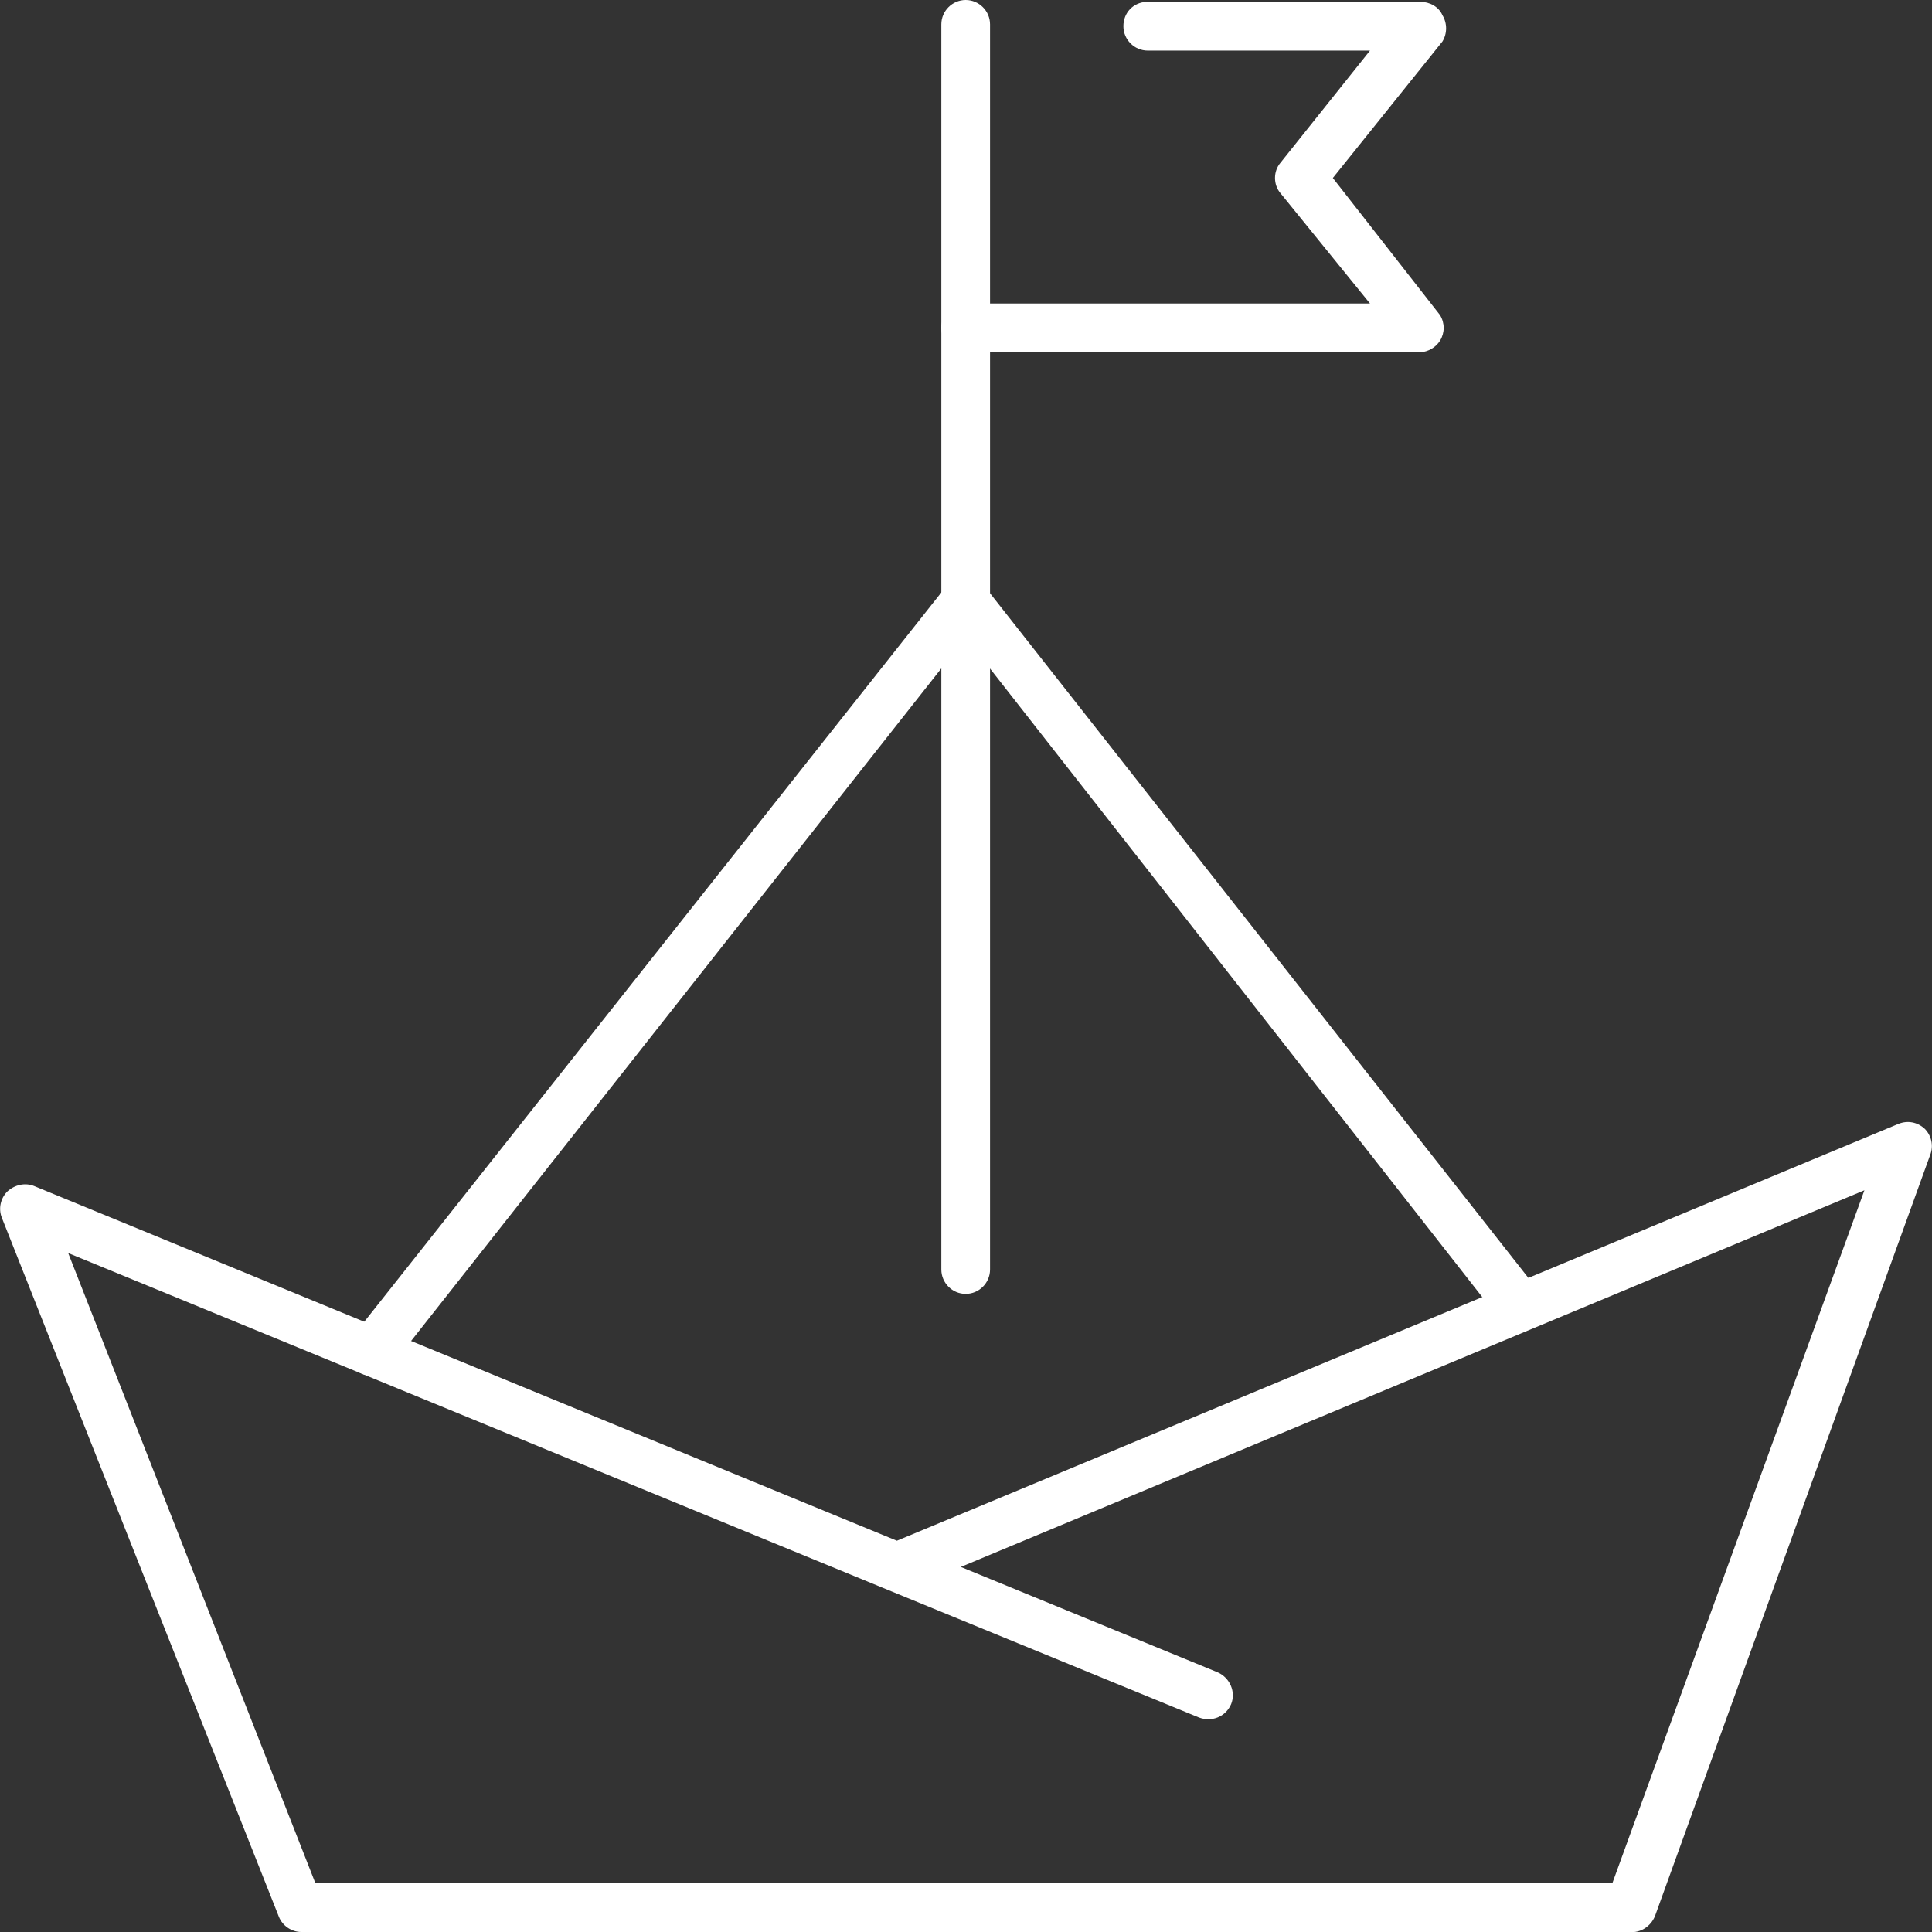
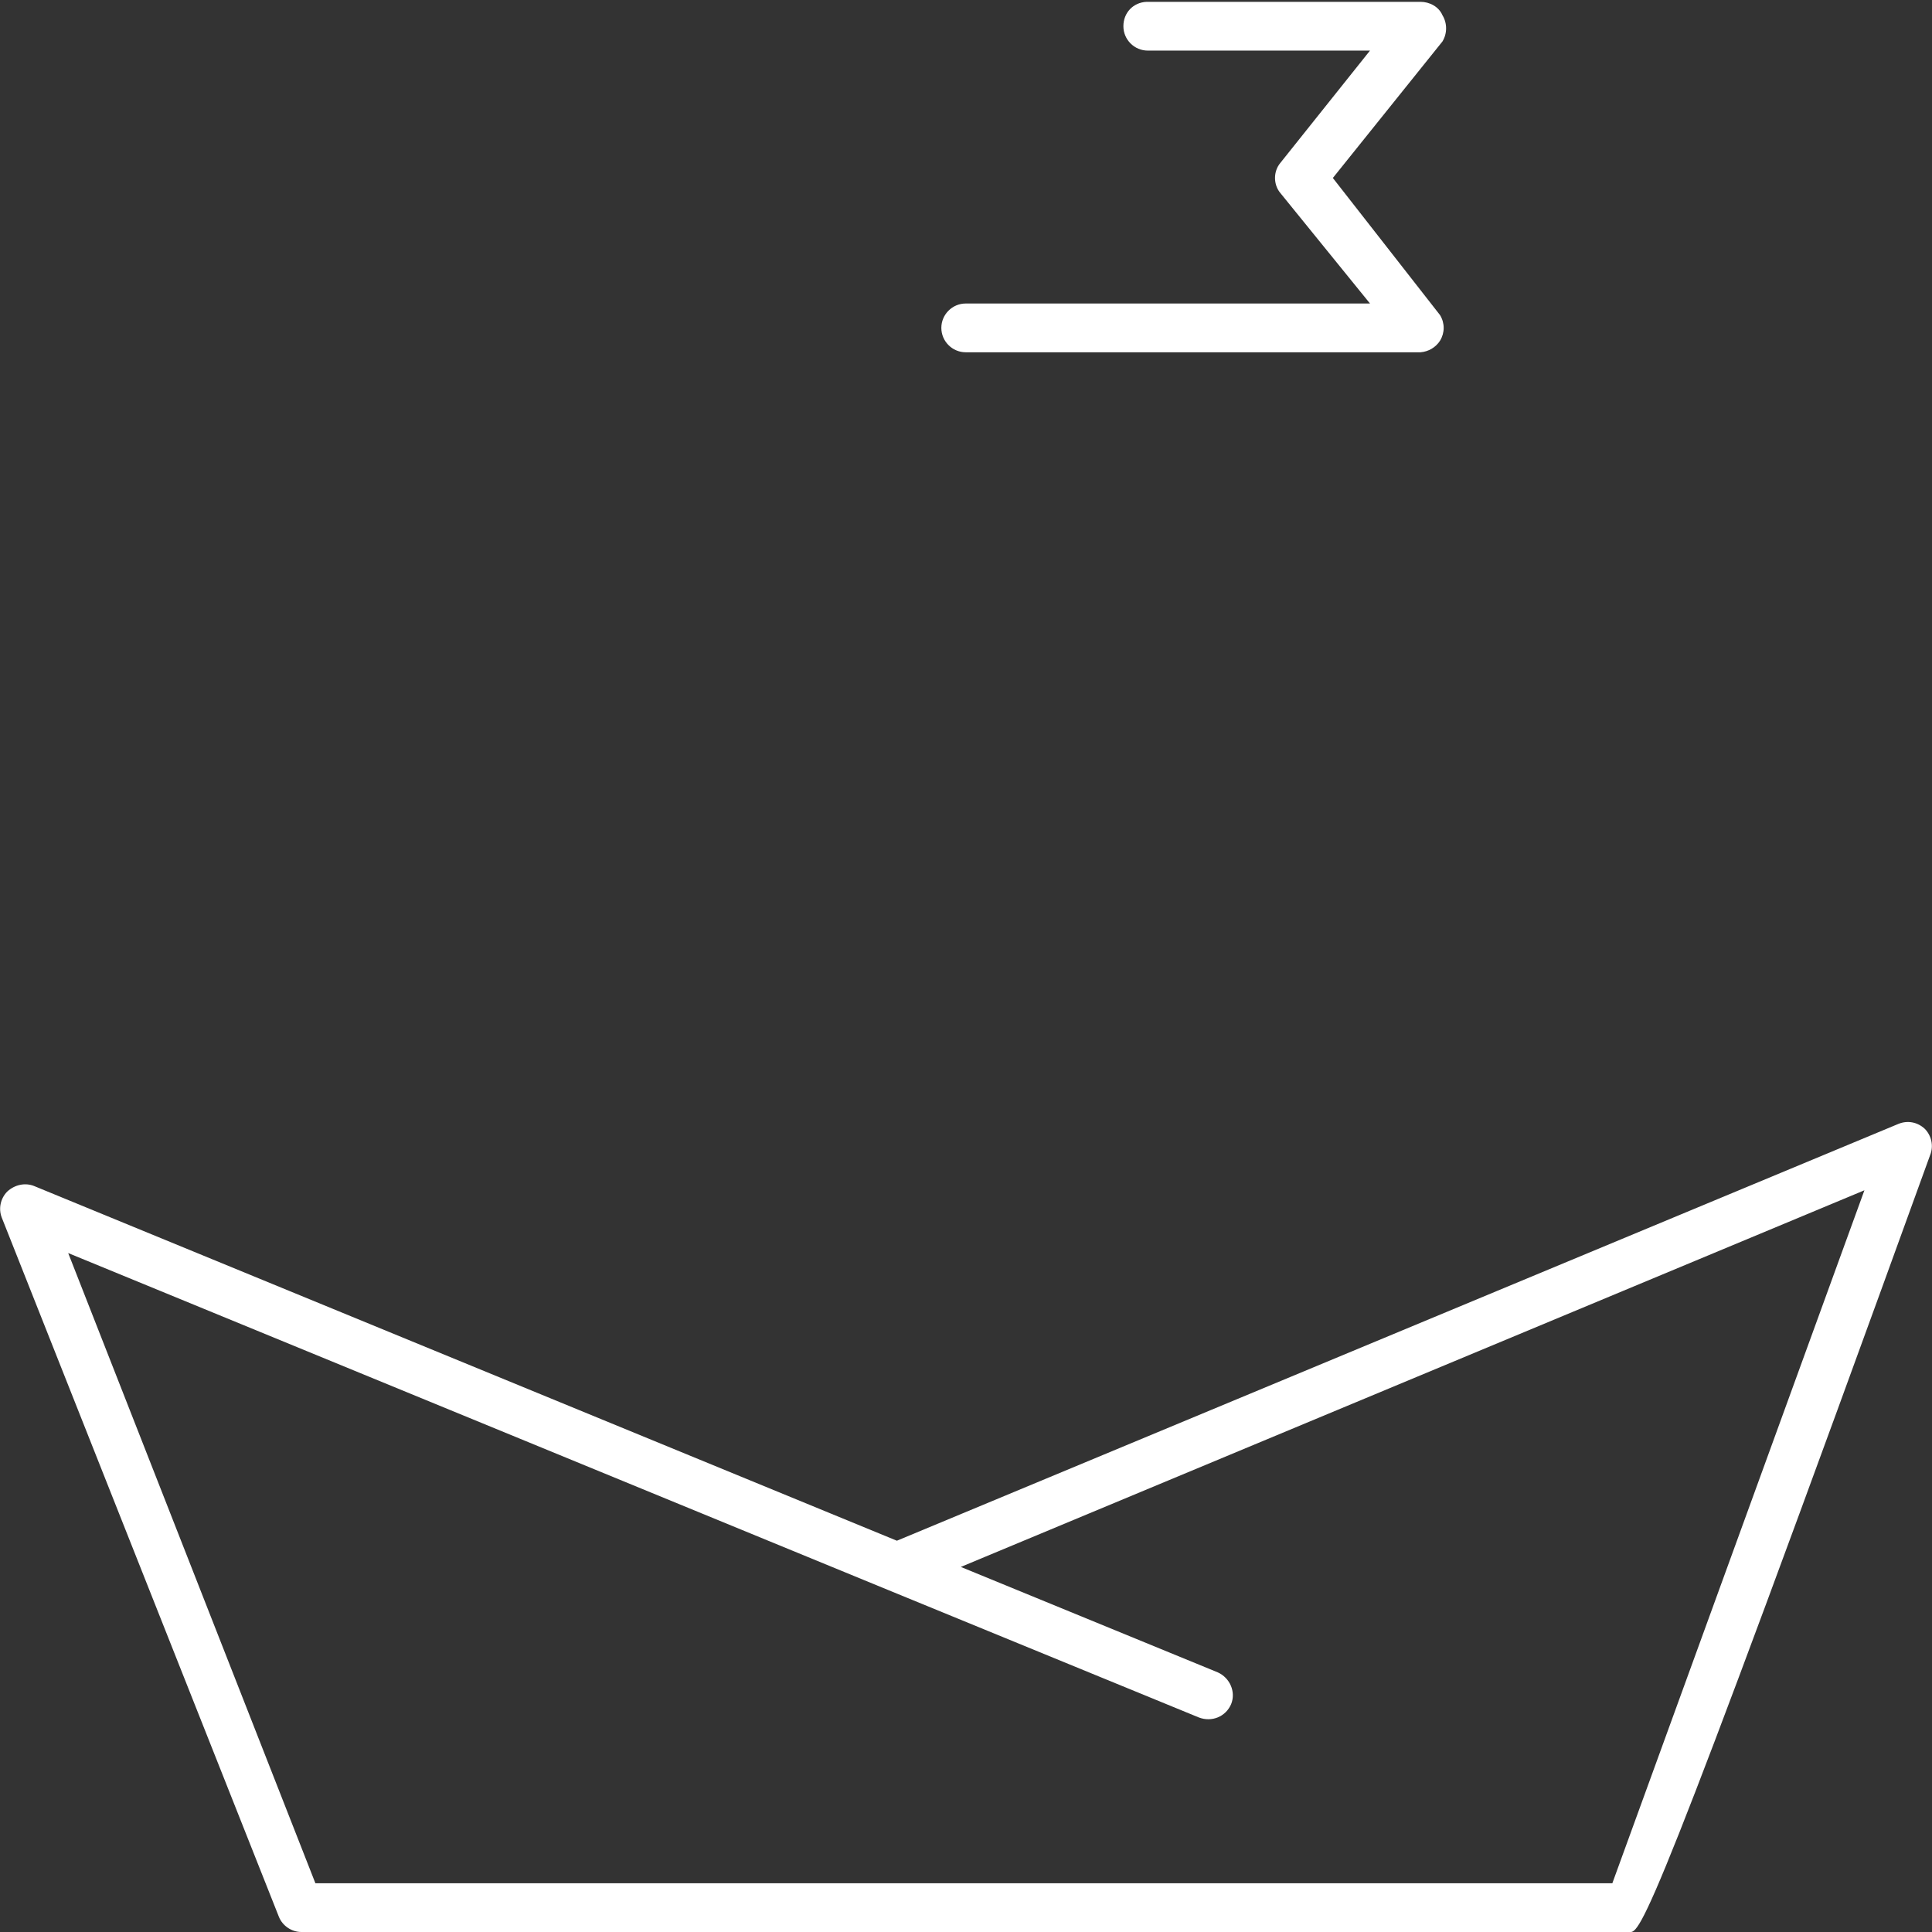
<svg xmlns="http://www.w3.org/2000/svg" width="101" height="101" viewBox="0 0 101 101" fill="none">
  <rect x="0" y="0" width="101" height="101" fill="#333333" stroke="none" />
  <g clip-path="url(#clip0_1_195)">
-     <path d="M85.18 101H15.756C15.247 101 14.77 100.681 14.579 100.203L0.095 63.659C-0.095 63.181 0.032 62.639 0.382 62.289C0.764 61.938 1.305 61.811 1.783 62.002L46.887 80.545L99.249 58.752C99.727 58.561 100.236 58.657 100.618 59.007C100.968 59.357 101.096 59.899 100.905 60.377L86.517 100.172C86.294 100.713 85.753 101.064 85.18 101ZM16.488 98.451H84.289L97.467 62.225L50.229 81.915L63.662 87.427C64.299 87.714 64.617 88.447 64.362 89.084C64.076 89.753 63.344 90.04 62.675 89.785L46.441 83.126L3.565 65.507L16.488 98.451Z" fill="#ffffff" />
-     <path d="M19.449 71.91C19.163 71.91 18.876 71.847 18.653 71.656C18.112 71.21 18.017 70.413 18.431 69.871L49.466 30.65C49.721 30.332 50.102 30.172 50.484 30.172C50.866 30.172 51.248 30.332 51.471 30.65L80.406 67.45C80.851 67.992 80.756 68.788 80.215 69.234C79.642 69.648 78.878 69.553 78.432 69.011L50.484 33.327L20.468 71.401C20.213 71.688 19.863 71.879 19.481 71.879L19.449 71.91Z" fill="#ffffff" />
-     <path d="M50.484 67.641C49.784 67.641 49.211 67.068 49.211 66.367V1.274C49.211 0.574 49.784 0 50.484 0C51.184 0 51.757 0.574 51.757 1.274V66.367C51.757 67.068 51.184 67.641 50.484 67.641Z" fill="#ffffff" />
+     <path d="M85.18 101H15.756C15.247 101 14.77 100.681 14.579 100.203L0.095 63.659C-0.095 63.181 0.032 62.639 0.382 62.289C0.764 61.938 1.305 61.811 1.783 62.002L46.887 80.545L99.249 58.752C99.727 58.561 100.236 58.657 100.618 59.007C100.968 59.357 101.096 59.899 100.905 60.377C86.294 100.713 85.753 101.064 85.18 101ZM16.488 98.451H84.289L97.467 62.225L50.229 81.915L63.662 87.427C64.299 87.714 64.617 88.447 64.362 89.084C64.076 89.753 63.344 90.04 62.675 89.785L46.441 83.126L3.565 65.507L16.488 98.451Z" fill="#ffffff" />
    <path d="M74.262 18.416H50.484C49.784 18.416 49.211 17.842 49.211 17.141C49.211 16.441 49.784 15.867 50.484 15.867H71.62L66.941 10.1C66.559 9.654 66.559 8.953 66.941 8.507L71.62 2.645H60.002C59.301 2.645 58.728 2.071 58.728 1.37C58.728 0.669 59.238 0.128 59.938 0.096C59.938 0.096 59.97 0.096 60.002 0.096H74.262C74.739 0.096 75.217 0.351 75.408 0.797C75.662 1.211 75.662 1.752 75.408 2.167L69.678 9.304L75.281 16.472C75.535 16.887 75.535 17.396 75.281 17.811C75.058 18.161 74.676 18.384 74.262 18.416Z" fill="#ffffff" />
  </g>
  <defs>
    <clipPath id="clip0_1_195">
      <rect width="101" height="101" fill="white" />
    </clipPath>
  </defs>
</svg>